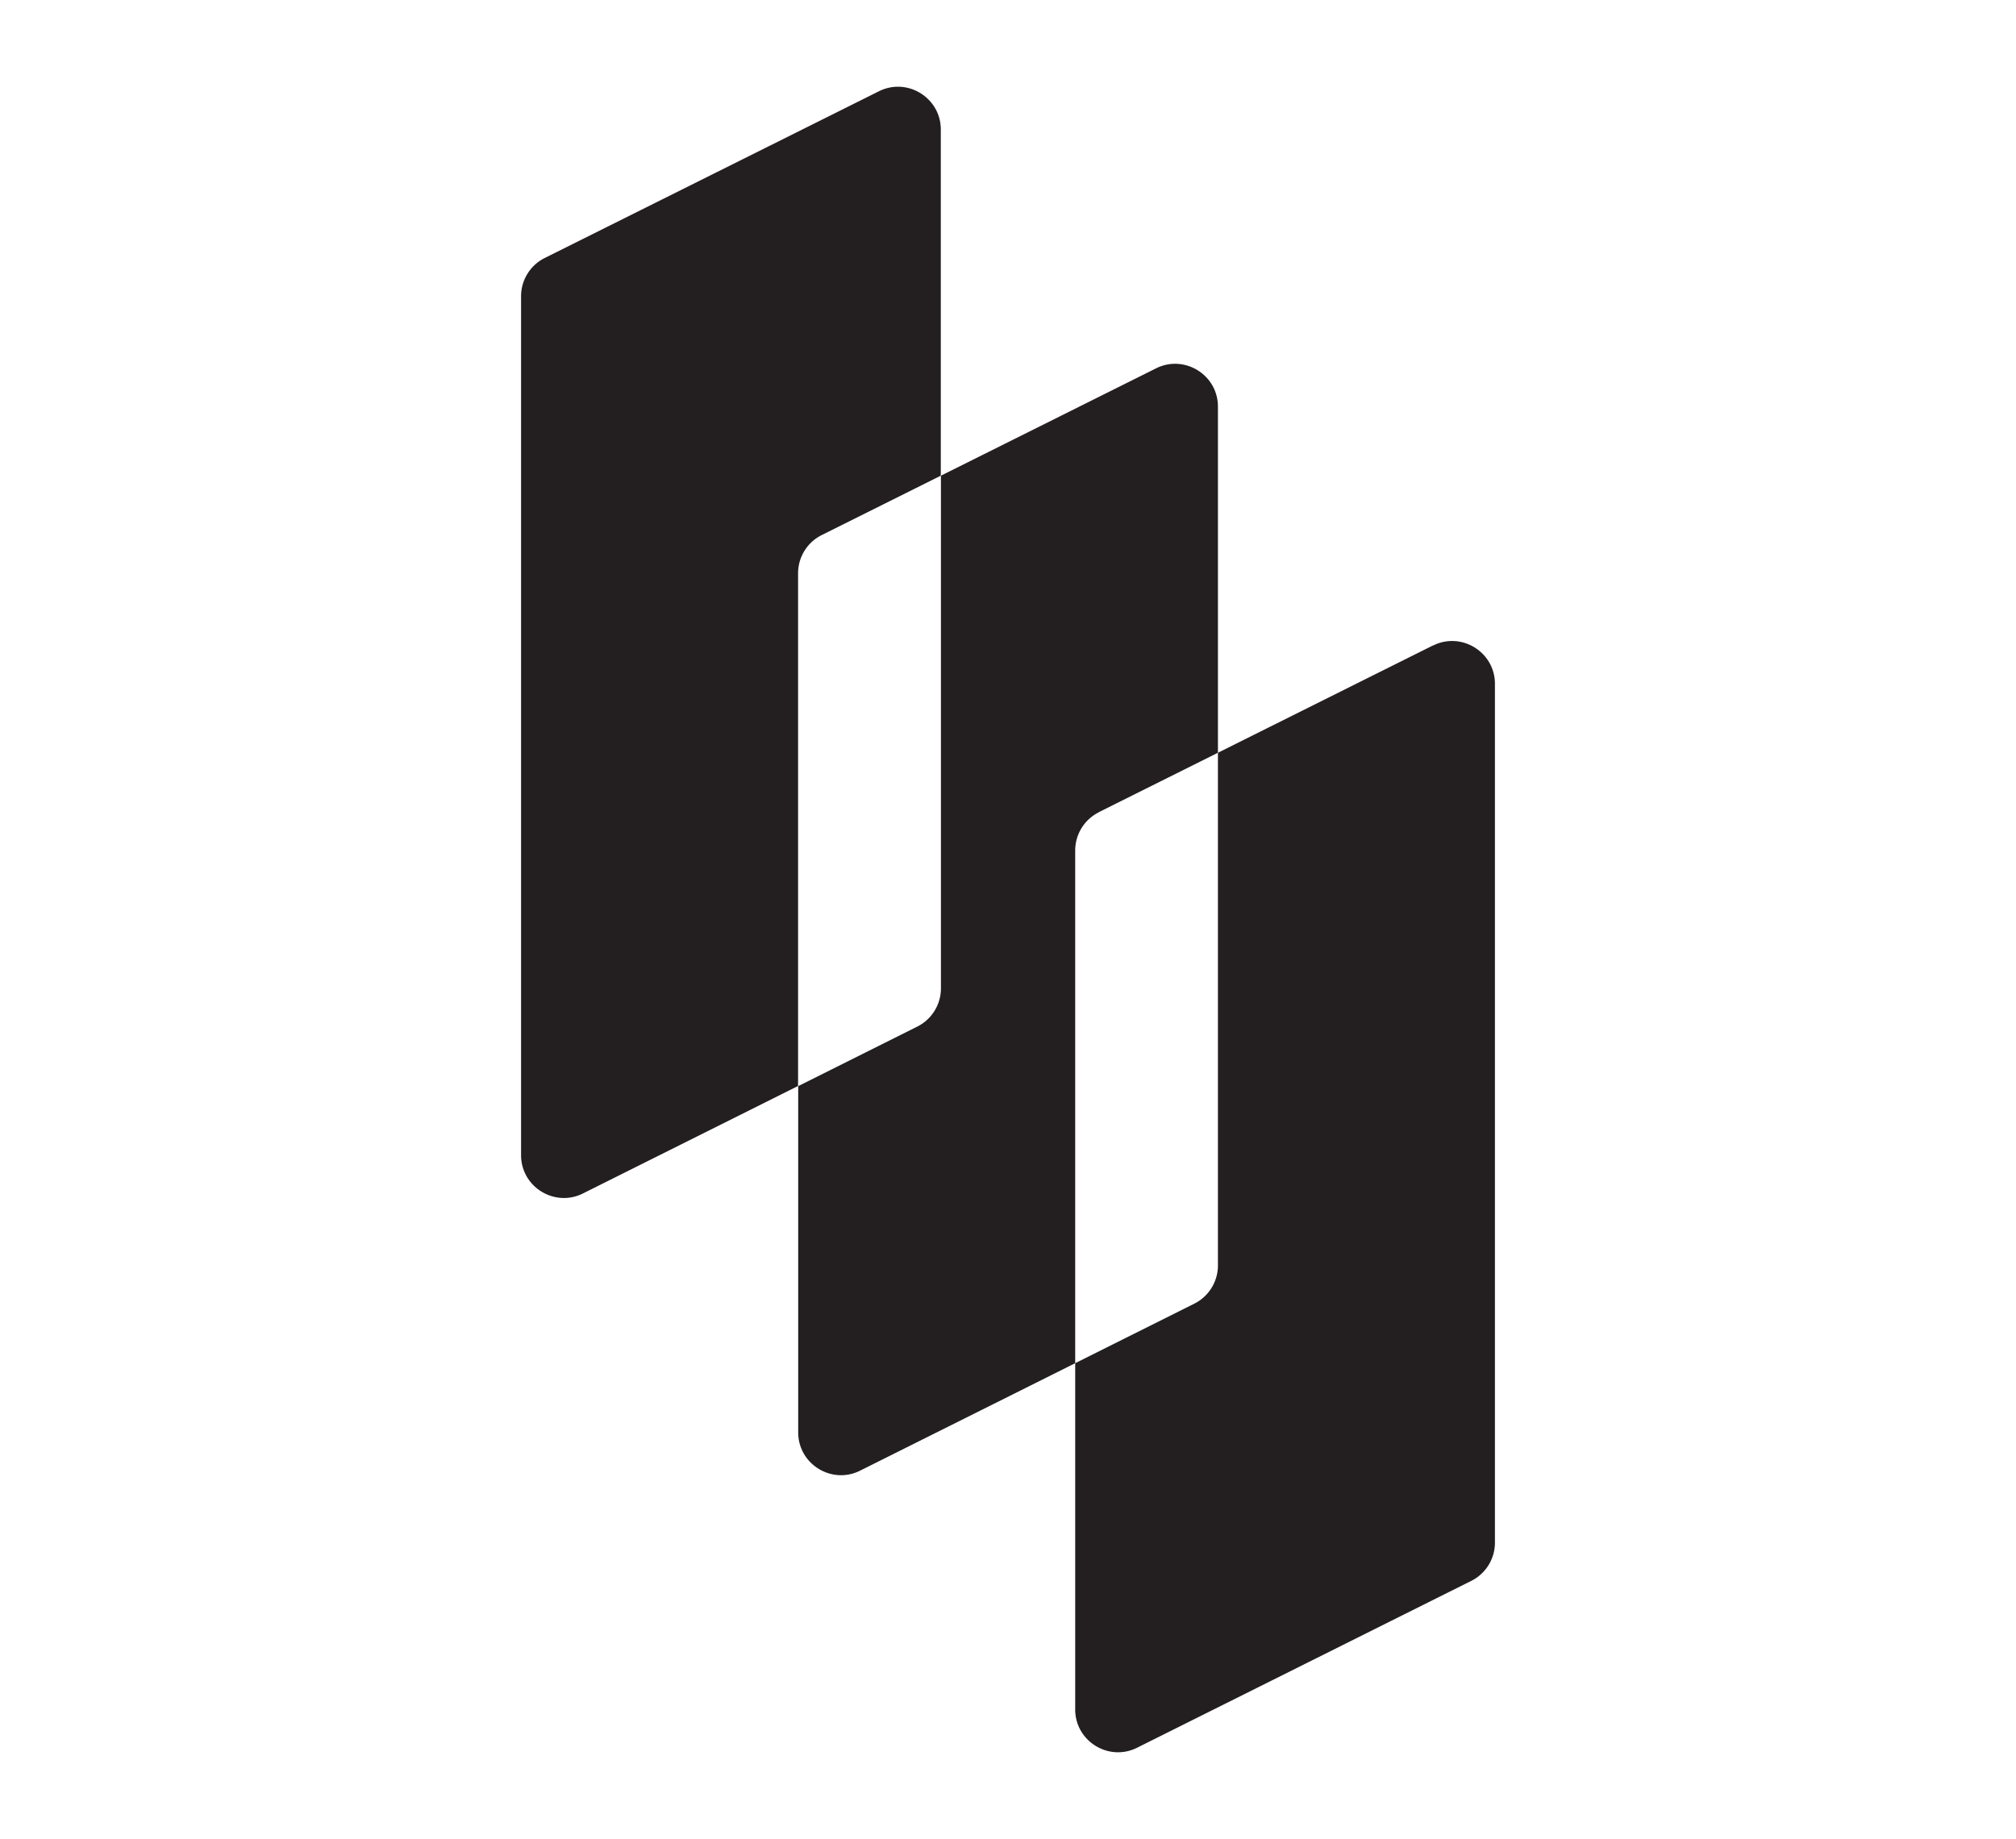
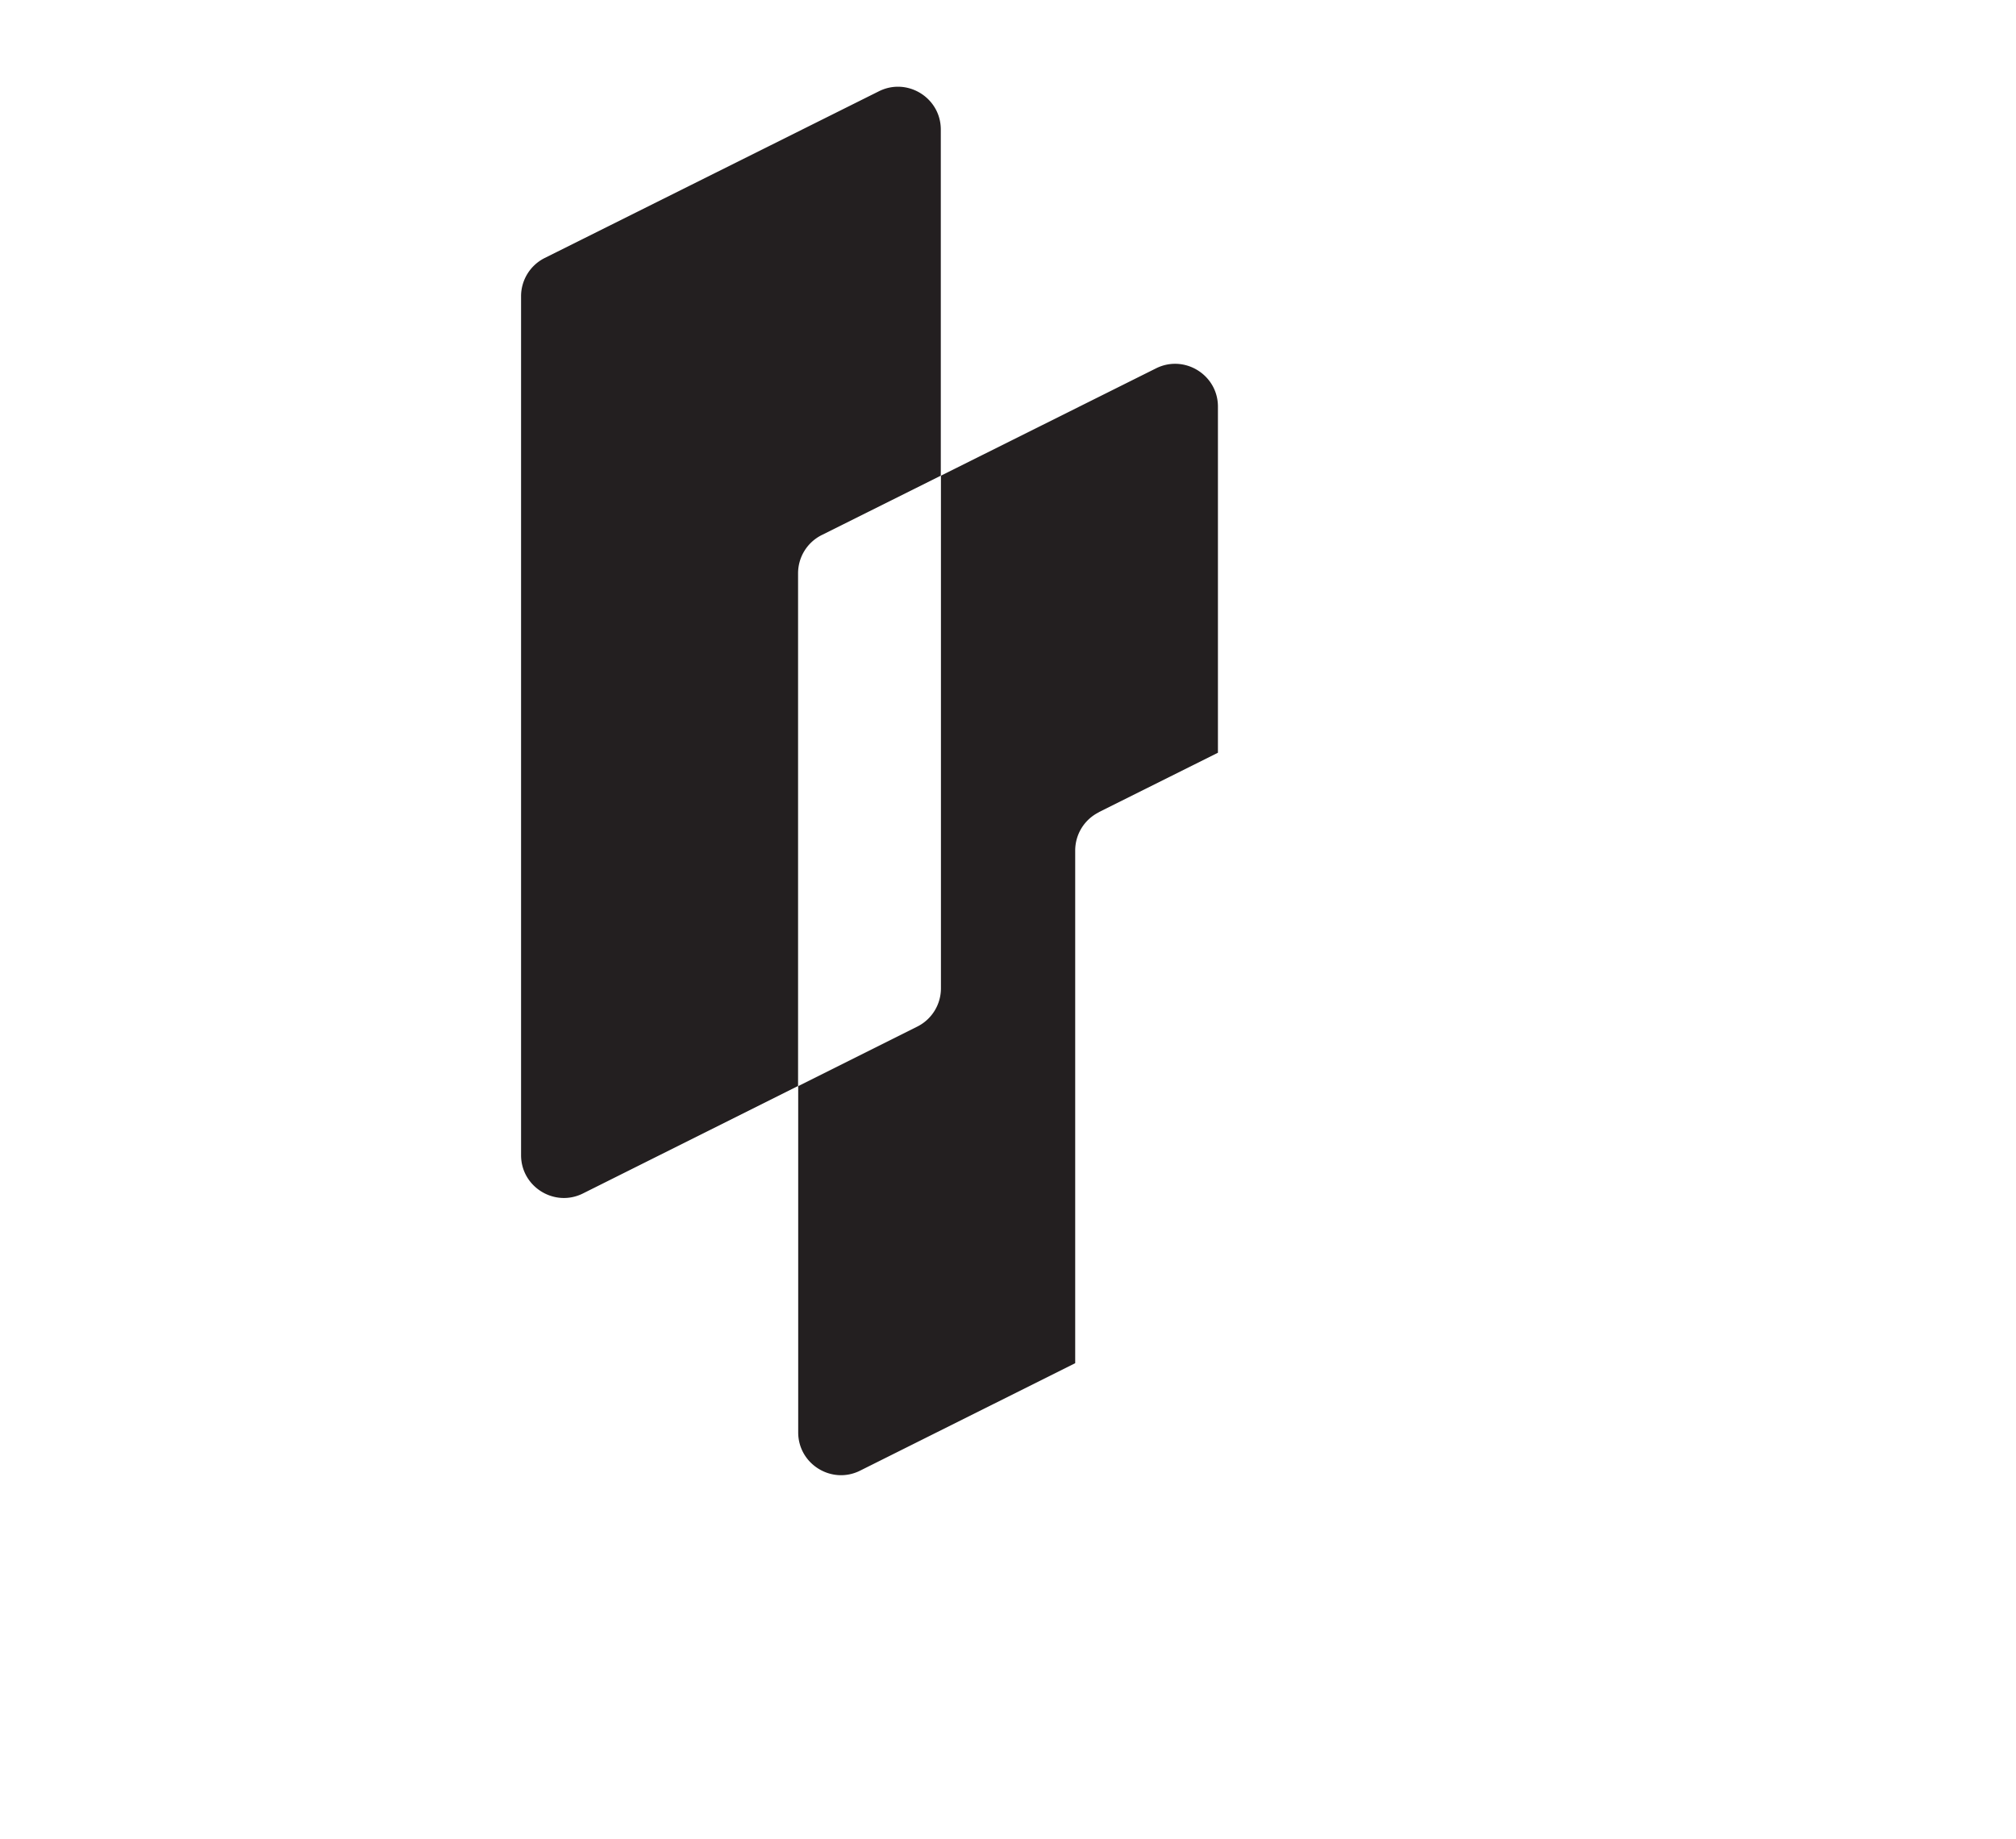
<svg xmlns="http://www.w3.org/2000/svg" id="Layer_1" data-name="Layer 1" viewBox="0 0 150 136.85">
  <defs>
    <style>.cls-1{fill:#231f20;stroke-width:0}</style>
  </defs>
-   <path d="m106.63 48.03-16.01 7.99v38.15c0 1.21-.68 2.31-1.76 2.85L80 101.45v25.77c0 2.36 2.49 3.9 4.6 2.85l24.87-12.42a3.181 3.181 0 0 0 1.76-2.85V50.89c0-2.36-2.49-3.9-4.6-2.85Z" class="cls-1" />
  <path d="m81.76 60.44 8.86-4.42V30.26c0-2.36-2.49-3.9-4.6-2.85L70.01 35.4v38.15c0 1.21-.68 2.31-1.76 2.85l-8.86 4.43v25.77c0 2.36 2.49 3.9 4.6 2.85l16.01-8V63.3c0-1.21.68-2.31 1.76-2.85ZM61.14 39.82 70 35.4V9.64c0-2.36-2.49-3.9-4.6-2.85L40.53 19.2a3.181 3.181 0 0 0-1.76 2.85v63.92c0 2.36 2.49 3.9 4.6 2.85l16.01-8V42.67c0-1.21.68-2.31 1.76-2.85Z" class="cls-1" />
</svg>